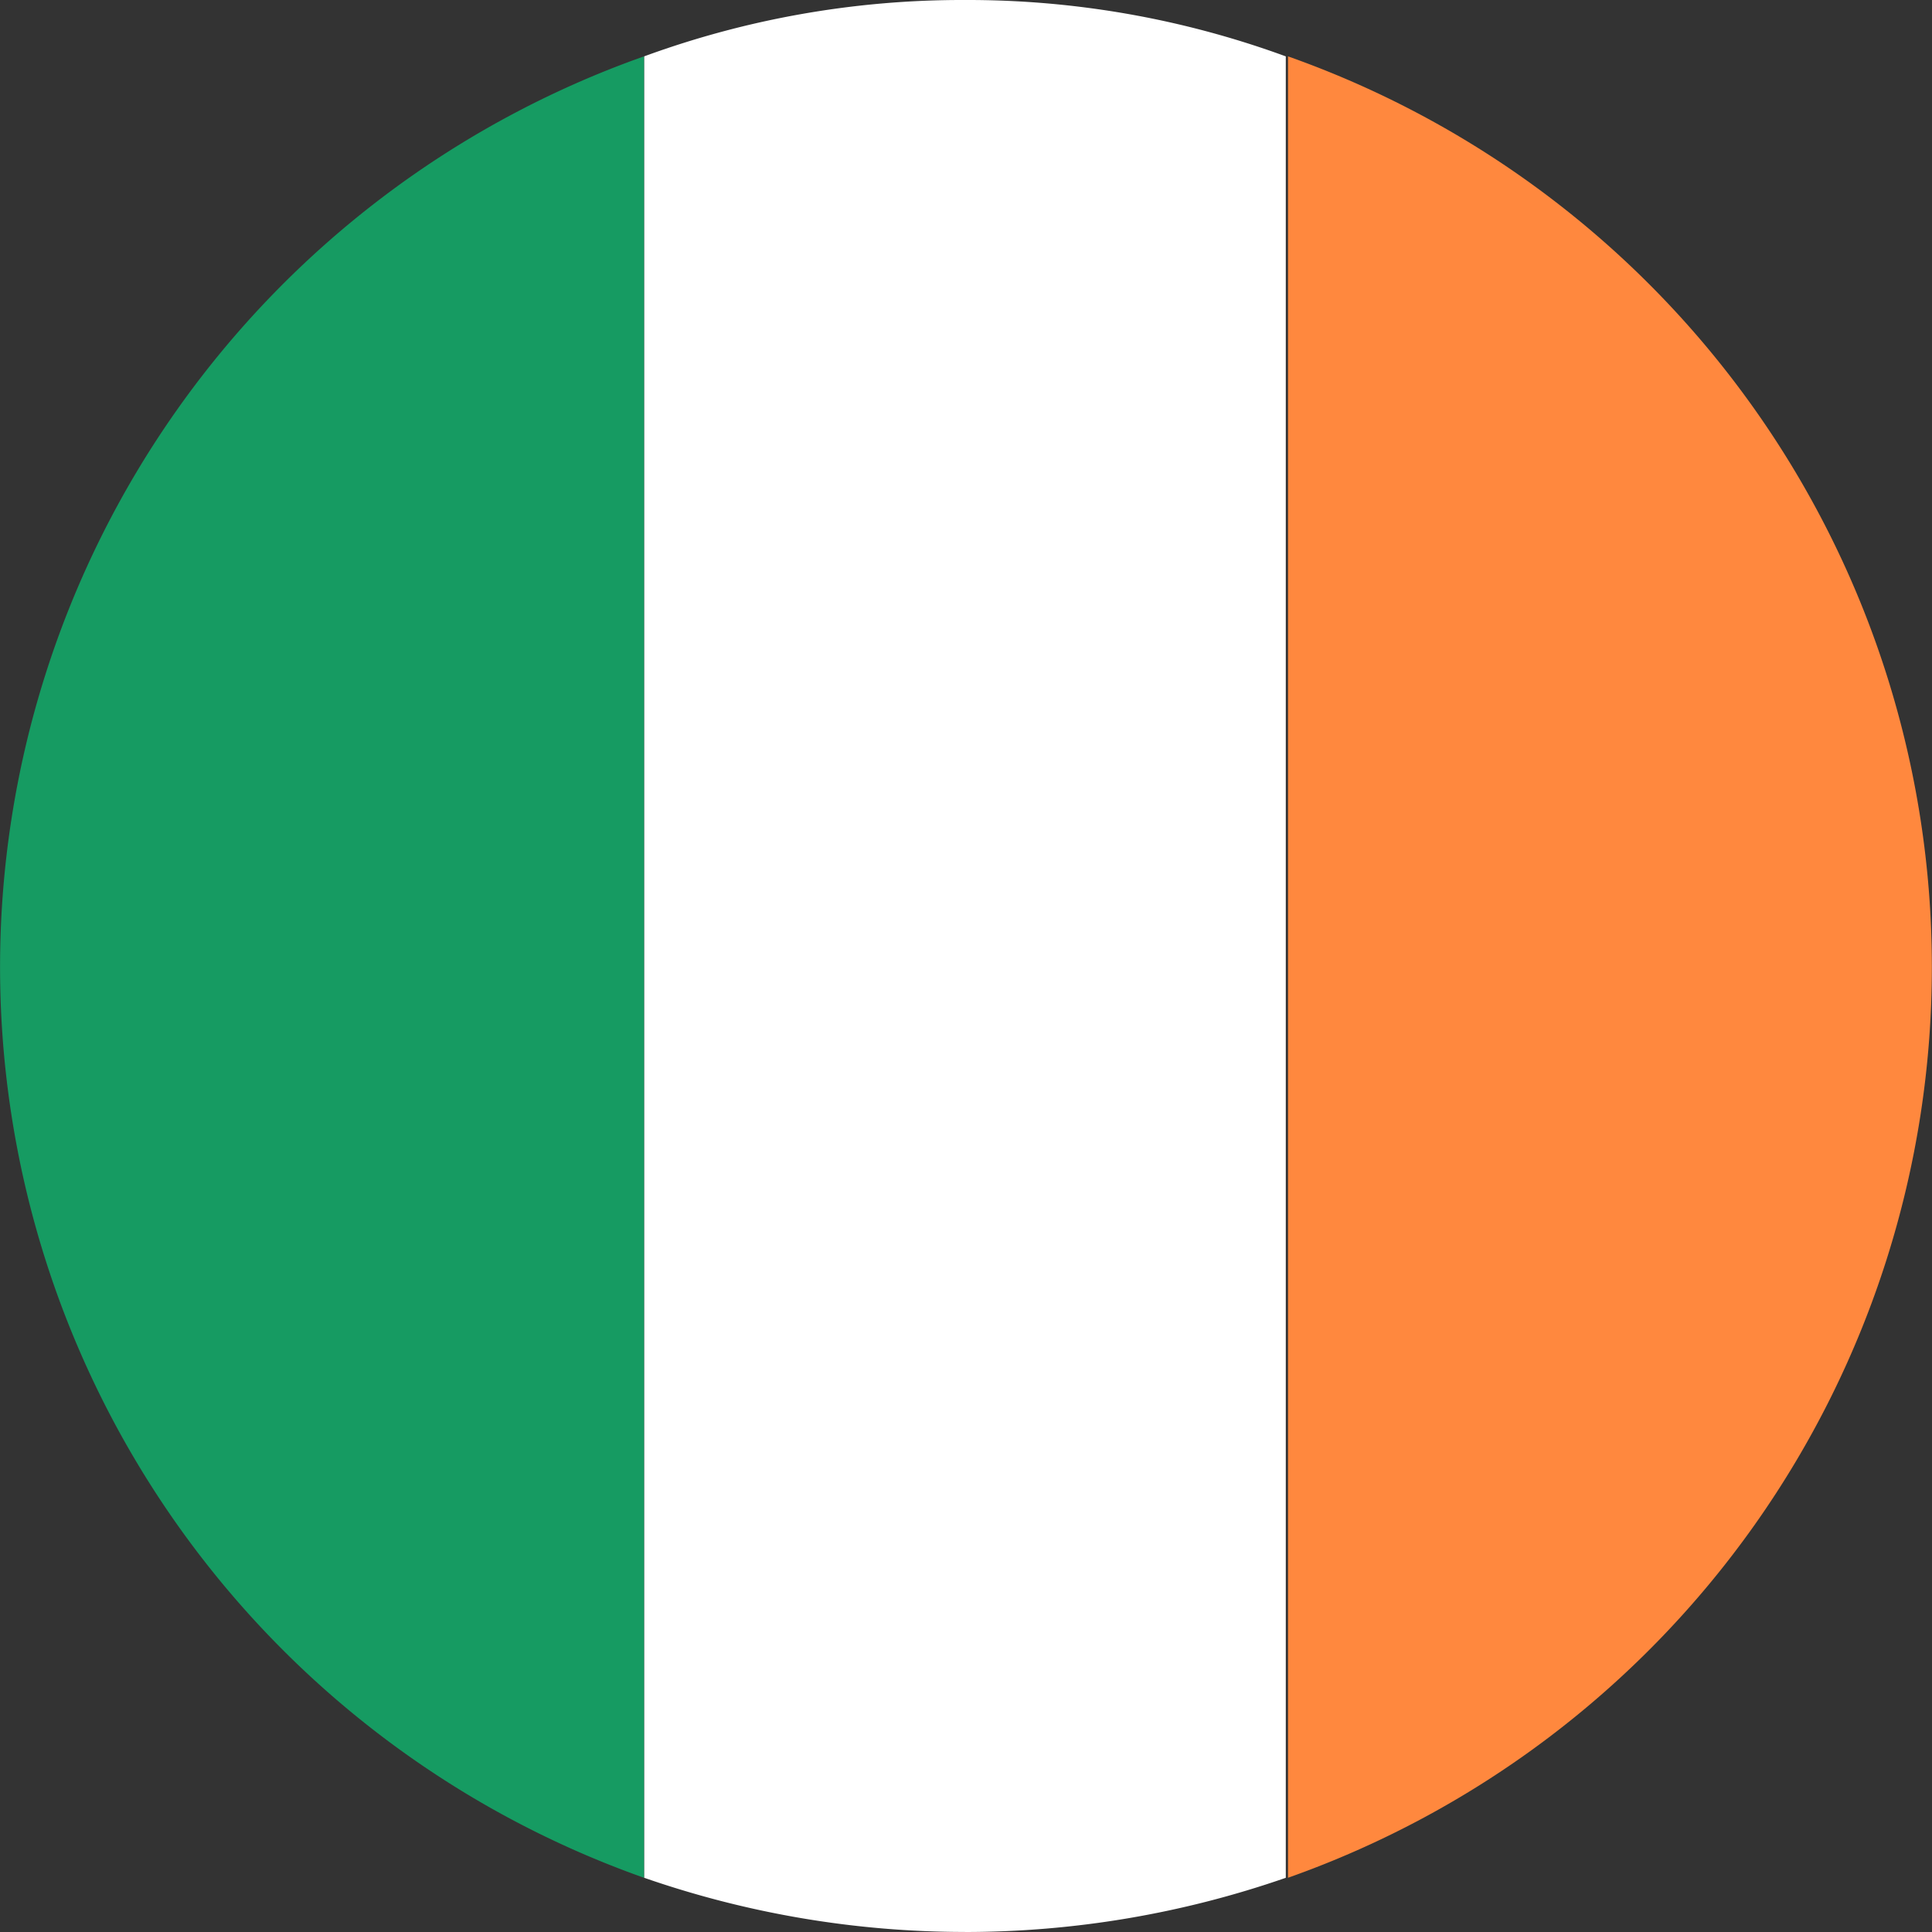
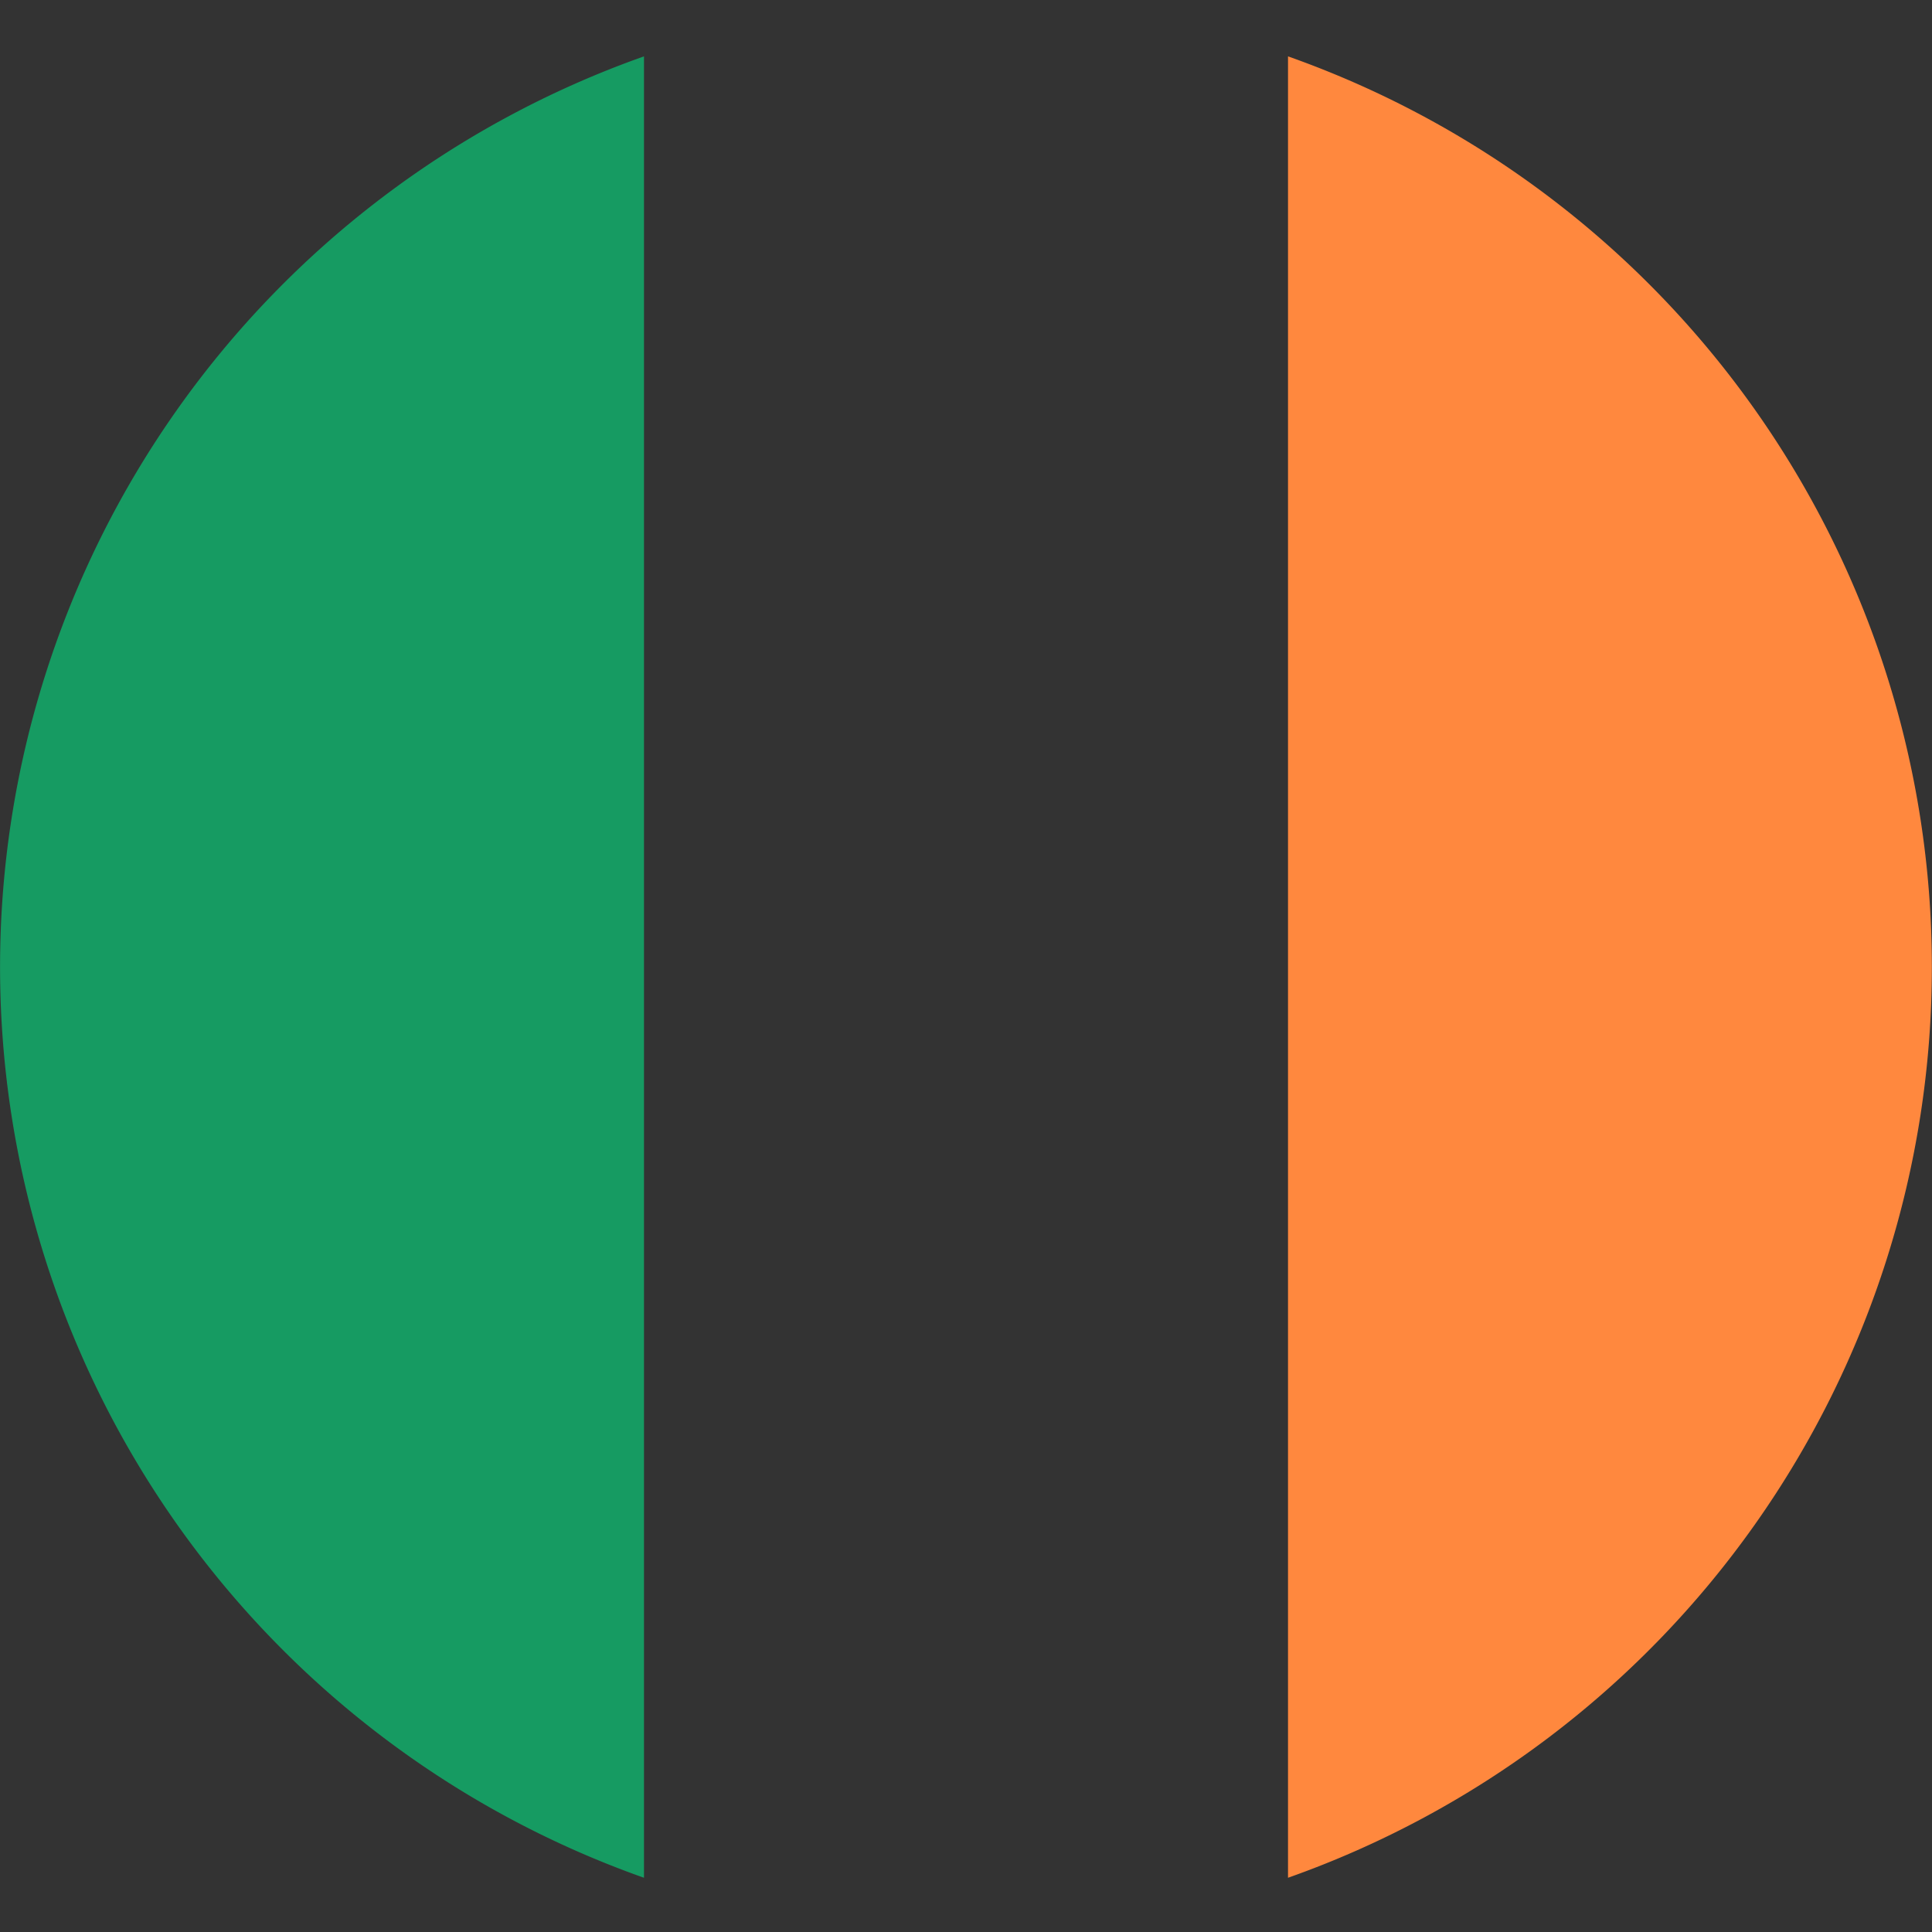
<svg xmlns="http://www.w3.org/2000/svg" width="39.928" height="39.928" viewBox="0 0 39.928 39.928">
  <rect x="0" y="0" width="39.928" height="39.928" fill="#333333" stroke="none" />
  <g id="Group_3265" data-name="Group 3265" transform="translate(0 -101.232)">
    <g id="Group_3266" data-name="Group 3266" transform="translate(0 101.232)">
      <path id="Path_6110" data-name="Path 6110" d="M13.9,20.956A19.957,19.957,0,0,0,.594,2.135V39.777A19.957,19.957,0,0,0,13.9,20.956" transform="translate(26.025 -0.97)" fill="#ff883e" />
-       <path id="Path_6111" data-name="Path 6111" d="M6.929,42.037a20.2,20.2,0,0,0,6.632-1.12V3.274A19.114,19.114,0,0,0,6.929,2.109,19.114,19.114,0,0,0,.3,3.274V40.916a20.2,20.2,0,0,0,6.632,1.12" transform="translate(13.012 -2.109)" fill="#fff" />
      <path id="Path_6112" data-name="Path 6112" d="M13.309,2.135a19.963,19.963,0,0,0,0,37.642Z" transform="translate(0 -0.97)" fill="#169b62" />
    </g>
  </g>
</svg>